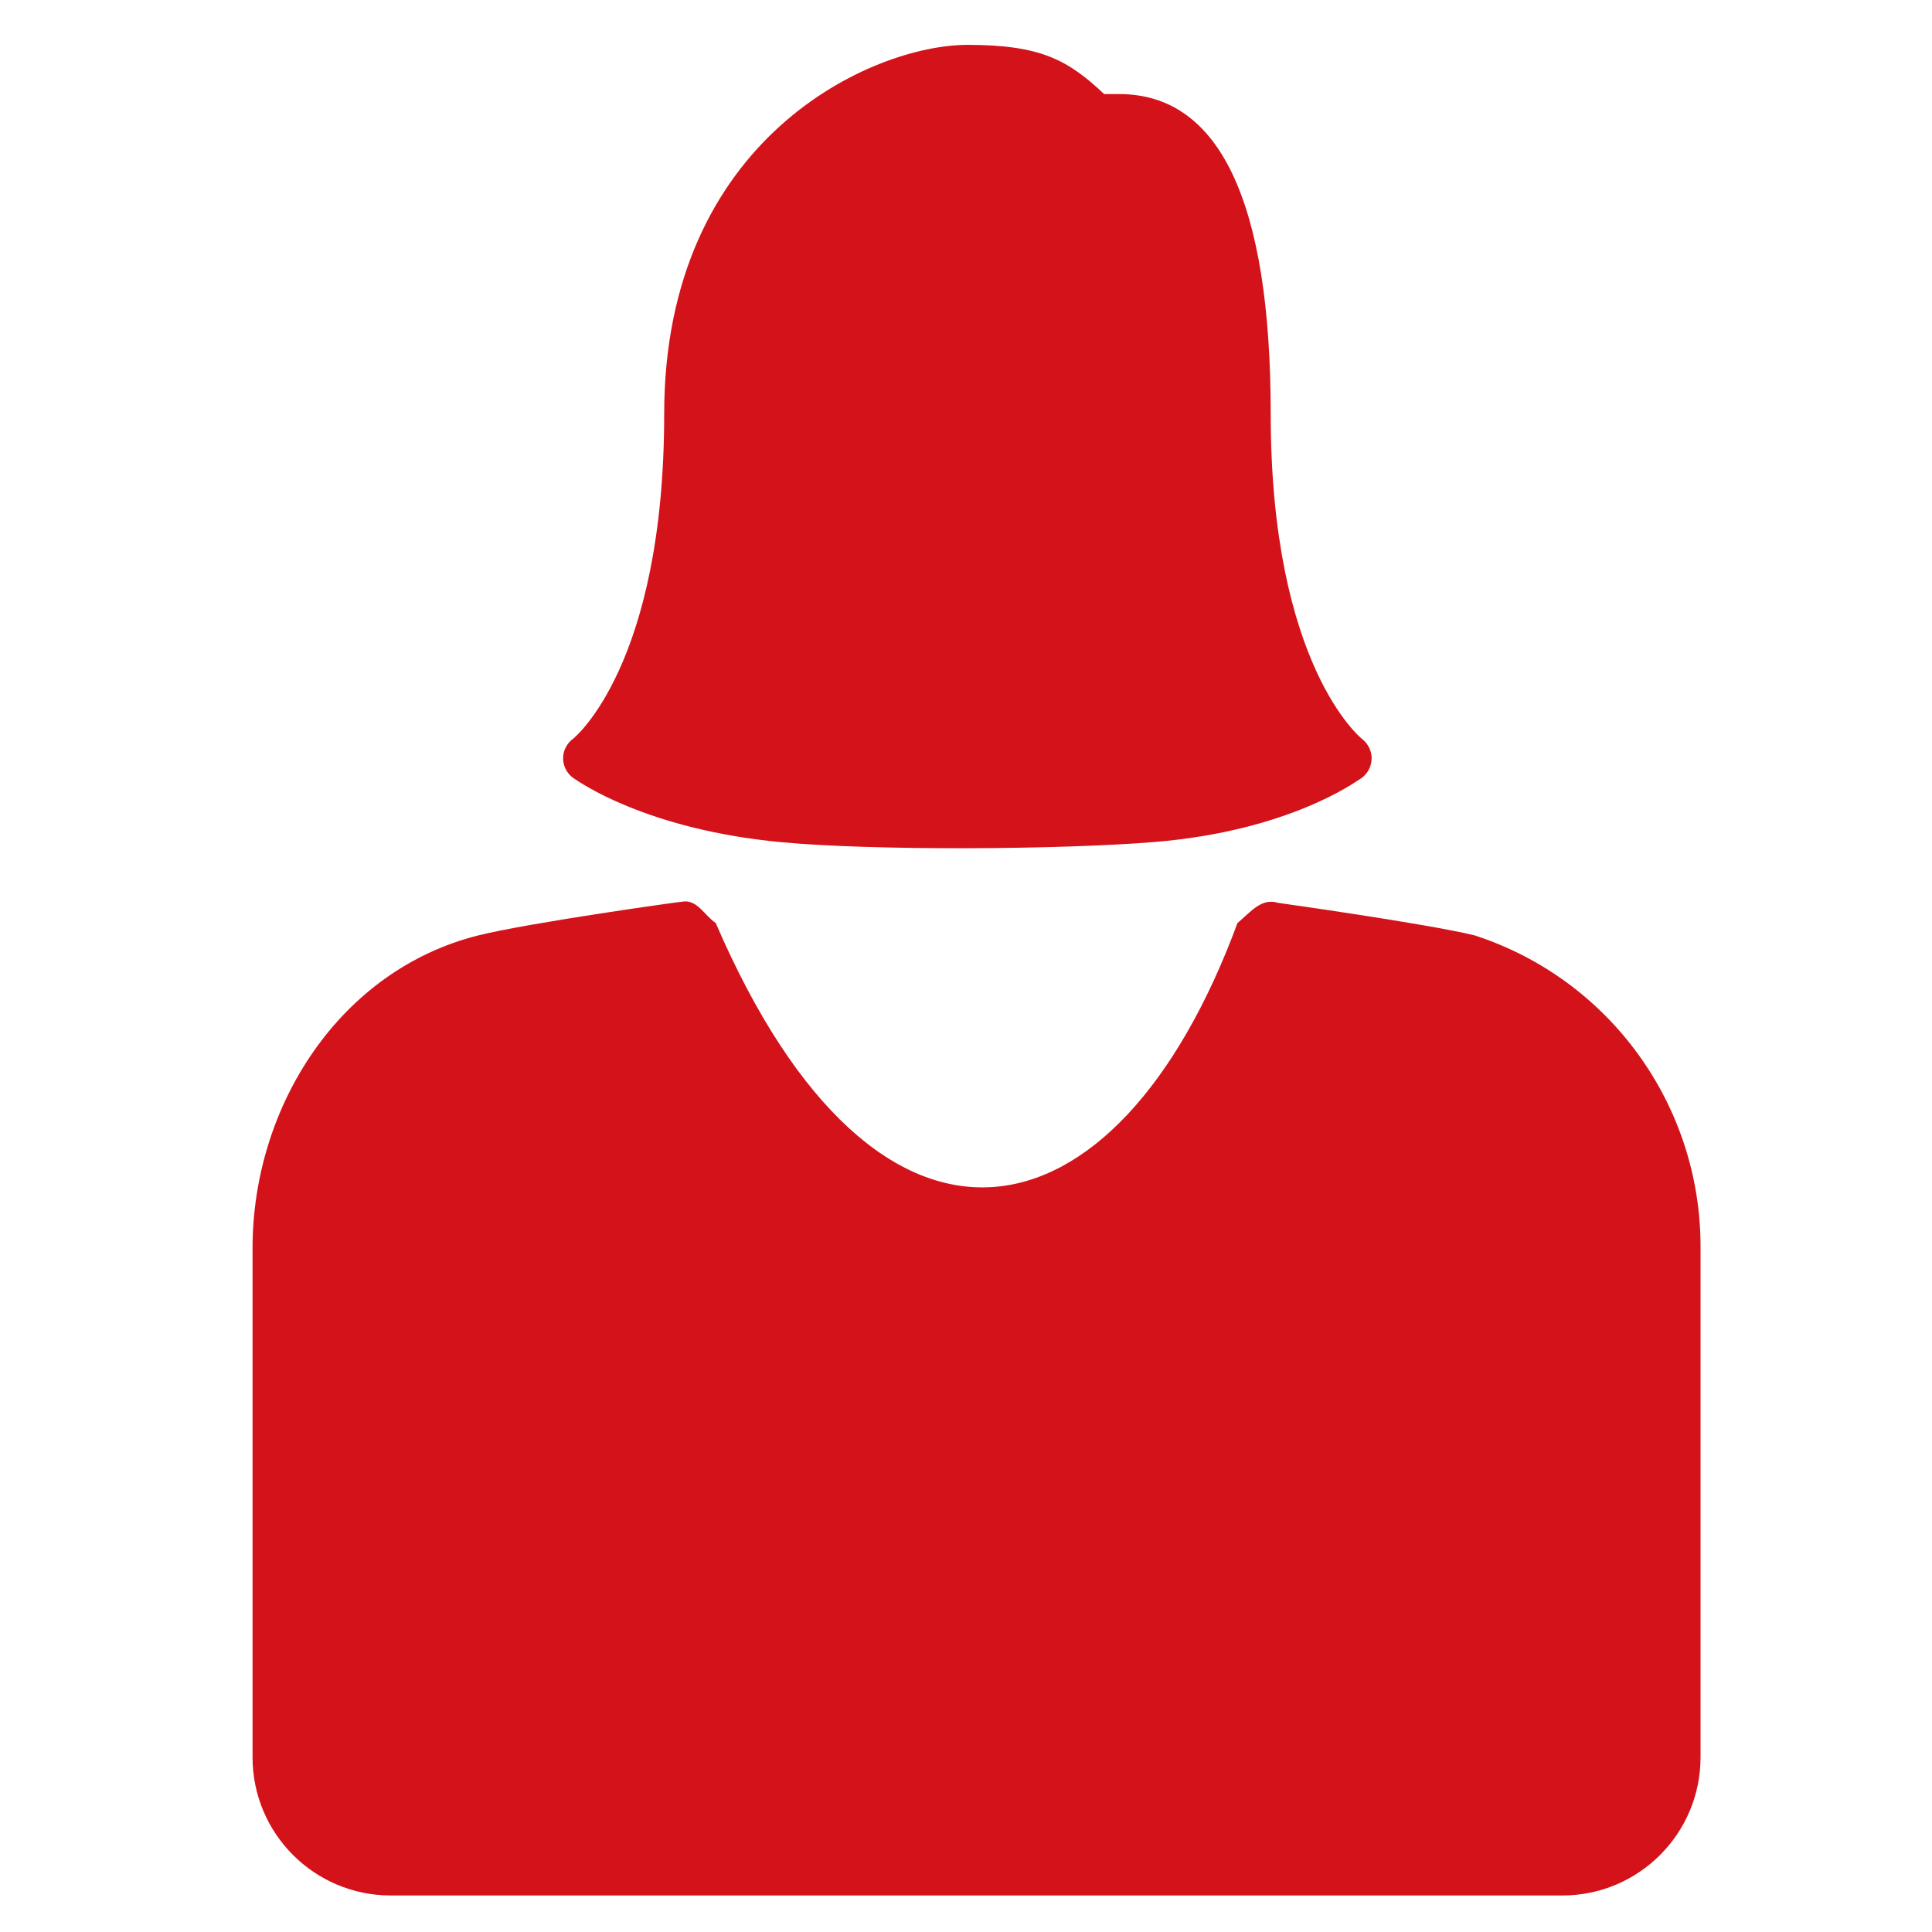
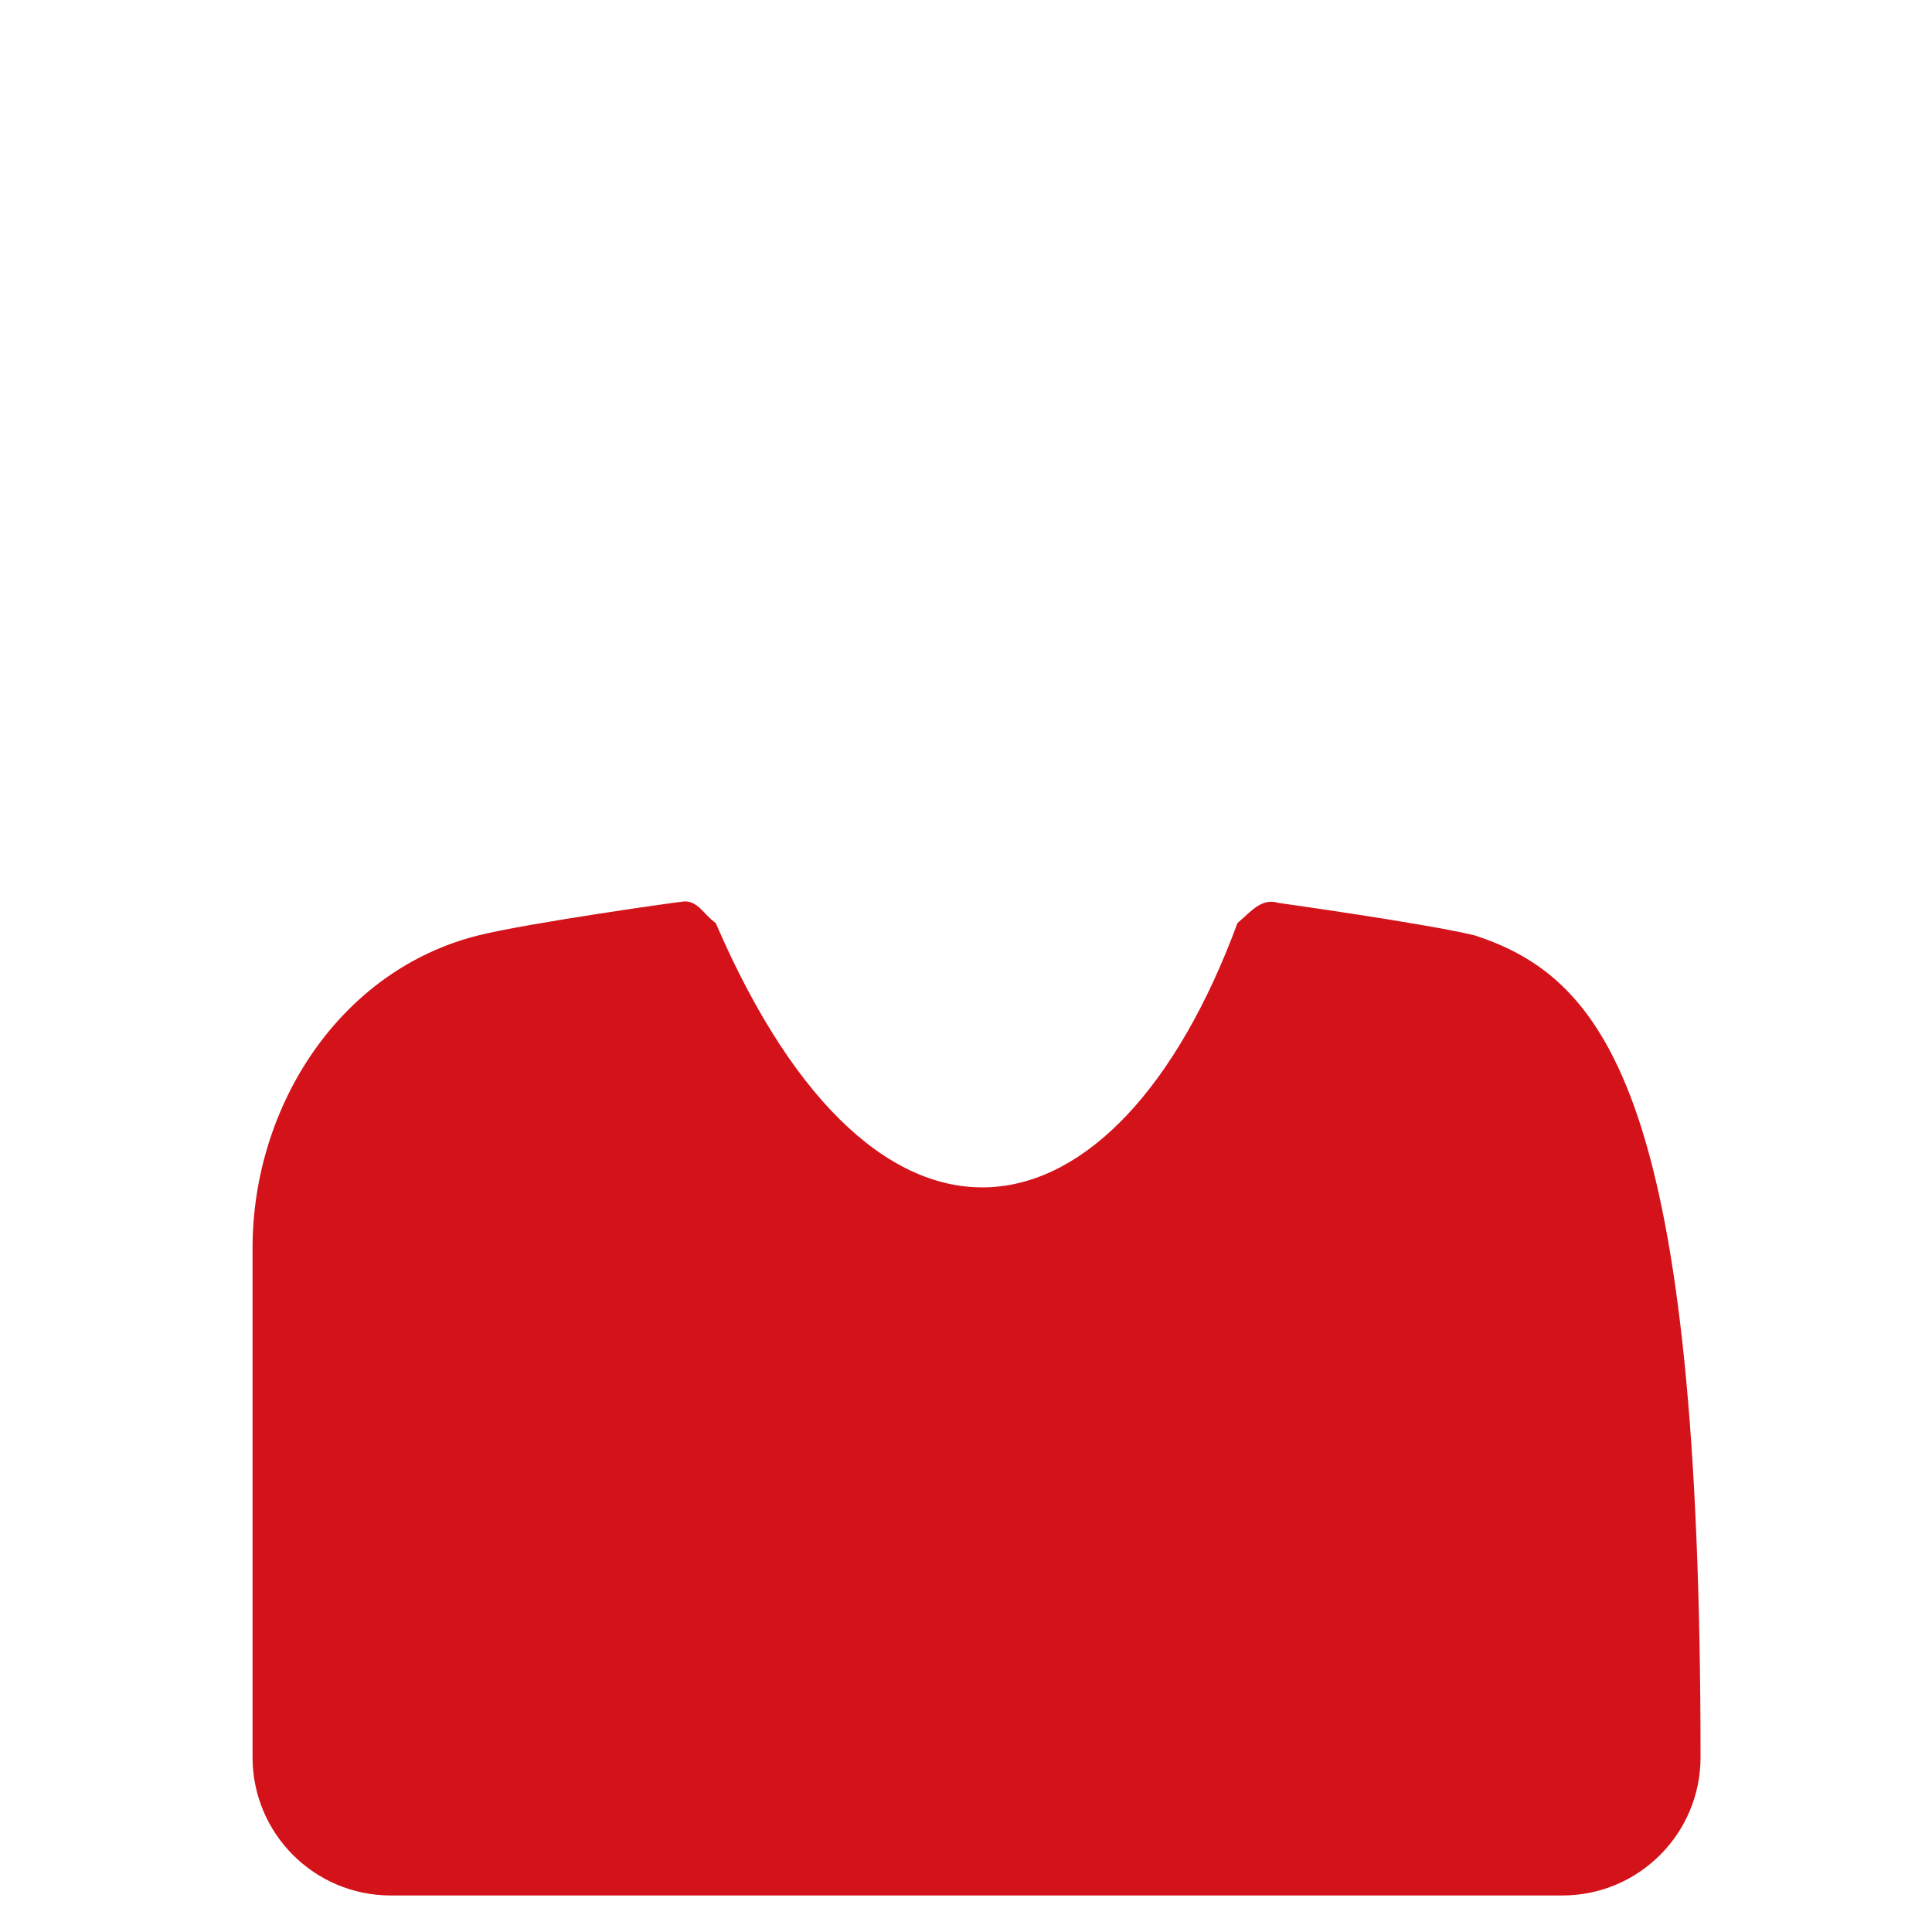
<svg xmlns="http://www.w3.org/2000/svg" version="1.1" id="Layer_1" x="0px" y="0px" width="2834.648px" height="2834.649px" viewBox="0 0 2834.648 2834.649" xml:space="preserve">
  <g>
-     <path fill="#D4121A" d="M2164.523,1372.717c-0.231-0.073-0.679-0.241-0.91-0.297c-70.993-17.342-288.392-47.754-288.392-47.754 c-24.542-7.554-39.881,13.059-59.598,29.659c-177.8,481.5-527.8,551.5-765.47,0c-17.052-11.937-25.583-31.817-45.362-31.817 c-4.688,0-228.218,31.343-302.634,49.847c-203.35,50.562-331.612,250.527-331.612,458.919v747.066 c0,111.957,90.763,202.719,202.717,202.719h1719.07c111.955,0,202.717-90.762,202.717-202.719V1828.79 C2495.04,1621.301,2361.753,1437.161,2164.523,1372.717L2164.523,1372.717z" />
+     <path fill="#D4121A" d="M2164.523,1372.717c-0.231-0.073-0.679-0.241-0.91-0.297c-70.993-17.342-288.392-47.754-288.392-47.754 c-24.542-7.554-39.881,13.059-59.598,29.659c-177.8,481.5-527.8,551.5-765.47,0c-17.052-11.937-25.583-31.817-45.362-31.817 c-4.688,0-228.218,31.343-302.634,49.847c-203.35,50.562-331.612,250.527-331.612,458.919v747.066 c0,111.957,90.763,202.719,202.717,202.719h1719.07c111.955,0,202.717-90.762,202.717-202.719C2495.04,1621.301,2361.753,1437.161,2164.523,1372.717L2164.523,1372.717z" />
  </g>
  <g>
    <g>
-       <path fill="#D4121A" d="M1693.164,1235.461c198.063-16.144,296.848-89.298,301.298-91.826 c10.526-5.993,17.057-16.893,17.945-28.732c0.816-11.841-4.599-23.462-14.165-30.899c-1.331-1.009-133.85-107.563-133.85-476.748 c0-311.359-74.823-469.241-222.47-469.241h-21.874c-53.247-50.099-93.216-72.188-200.596-72.188 c-139.338,0-444.938,136.369-444.938,541.43c0,369.186-132.519,475.739-133.481,476.46c-9.861,7.218-15.423,18.696-14.833,30.683 c0.667,12.058,7.341,22.886,17.947,29.092c4.45,2.598,102.537,73.376,301.519,92.113 C1281.906,1248.434,1556.768,1246.578,1693.164,1235.461z" />
-     </g>
+       </g>
  </g>
</svg>